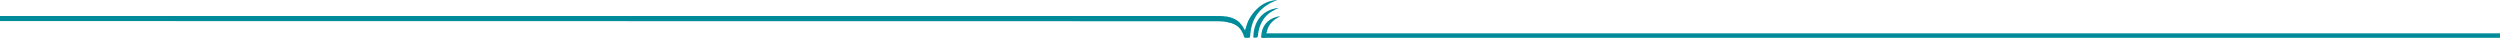
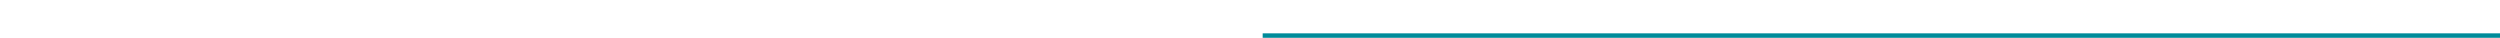
<svg xmlns="http://www.w3.org/2000/svg" viewBox="0 0 1399.81 21.21">
  <defs>
    <clipPath id="clip-path" transform="translate(0 -4.2)">
-       <rect x="0.22" width="1399.21" height="29.97" style="fill:none" />
-     </clipPath>
+       </clipPath>
  </defs>
  <title>Asset 7</title>
  <g id="Layer_2" data-name="Layer 2">
    <g id="Layer_1-2" data-name="Layer 1">
      <g style="clip-path:url(#clip-path)">
        <path d="M686.53,16.47c0-.26-.07-.51-.09-.77a18.48,18.48,0,0,1-.05-2.24h0c4.81.71,8.54,3,10.67,7.79,1-2.7.94-3.22,1.73-5a22.4,22.4,0,0,1,2.47-4.2c3.58-4.66,8-7.5,13.93-7.85-1.46.66-2.89,1.19-4.2,1.92-6.73,3.71-10.22,9.53-10.88,17.11-.19,2.23-.07,2.24-2.35,2.14h-.17c-.59,0-1-.23-1.15-.91a5.34,5.34,0,0,0-.42-1.22C694.25,19,691,16.91,686.53,16.47Zm17.74,8.2c.17-.81.18-1.66.33-2.47.9-4.86,3.18-8.86,7.43-11.52a45.1,45.1,0,0,1,4.1-2.07c-8.64.79-14.26,6.91-14.36,16.64a14.22,14.22,0,0,0,1.86,0A.91.91,0,0,0,704.27,24.67Zm3.59.71a.93.93,0,0,0,.92-.73,24.15,24.15,0,0,1,1.13-4.58c1.32-3.2,3.83-5.24,7-6.69a7.76,7.76,0,0,0-1.37.08c-5,1.16-8.56,4.33-9.25,10C706,25.69,706,25.34,707.86,25.38Z" transform="translate(0 -4.2)" style="fill:#008b9a" />
-         <path d="M692.31,18.45c-.12-.12-2.38-2.09-9.87-2.35L0,16V13.17H682.46c8-.1,11.44,3.55,11.59,3.71l-1.72,1.49.54-.47Z" transform="translate(0 -4.2)" style="fill:#008b9a" />
+         <path d="M692.31,18.45c-.12-.12-2.38-2.09-9.87-2.35L0,16V13.17H682.46c8-.1,11.44,3.55,11.59,3.71Z" transform="translate(0 -4.2)" style="fill:#008b9a" />
      </g>
      <rect x="707" y="18.68" width="692.81" height="2.5" style="fill:#008b9a" />
    </g>
  </g>
</svg>